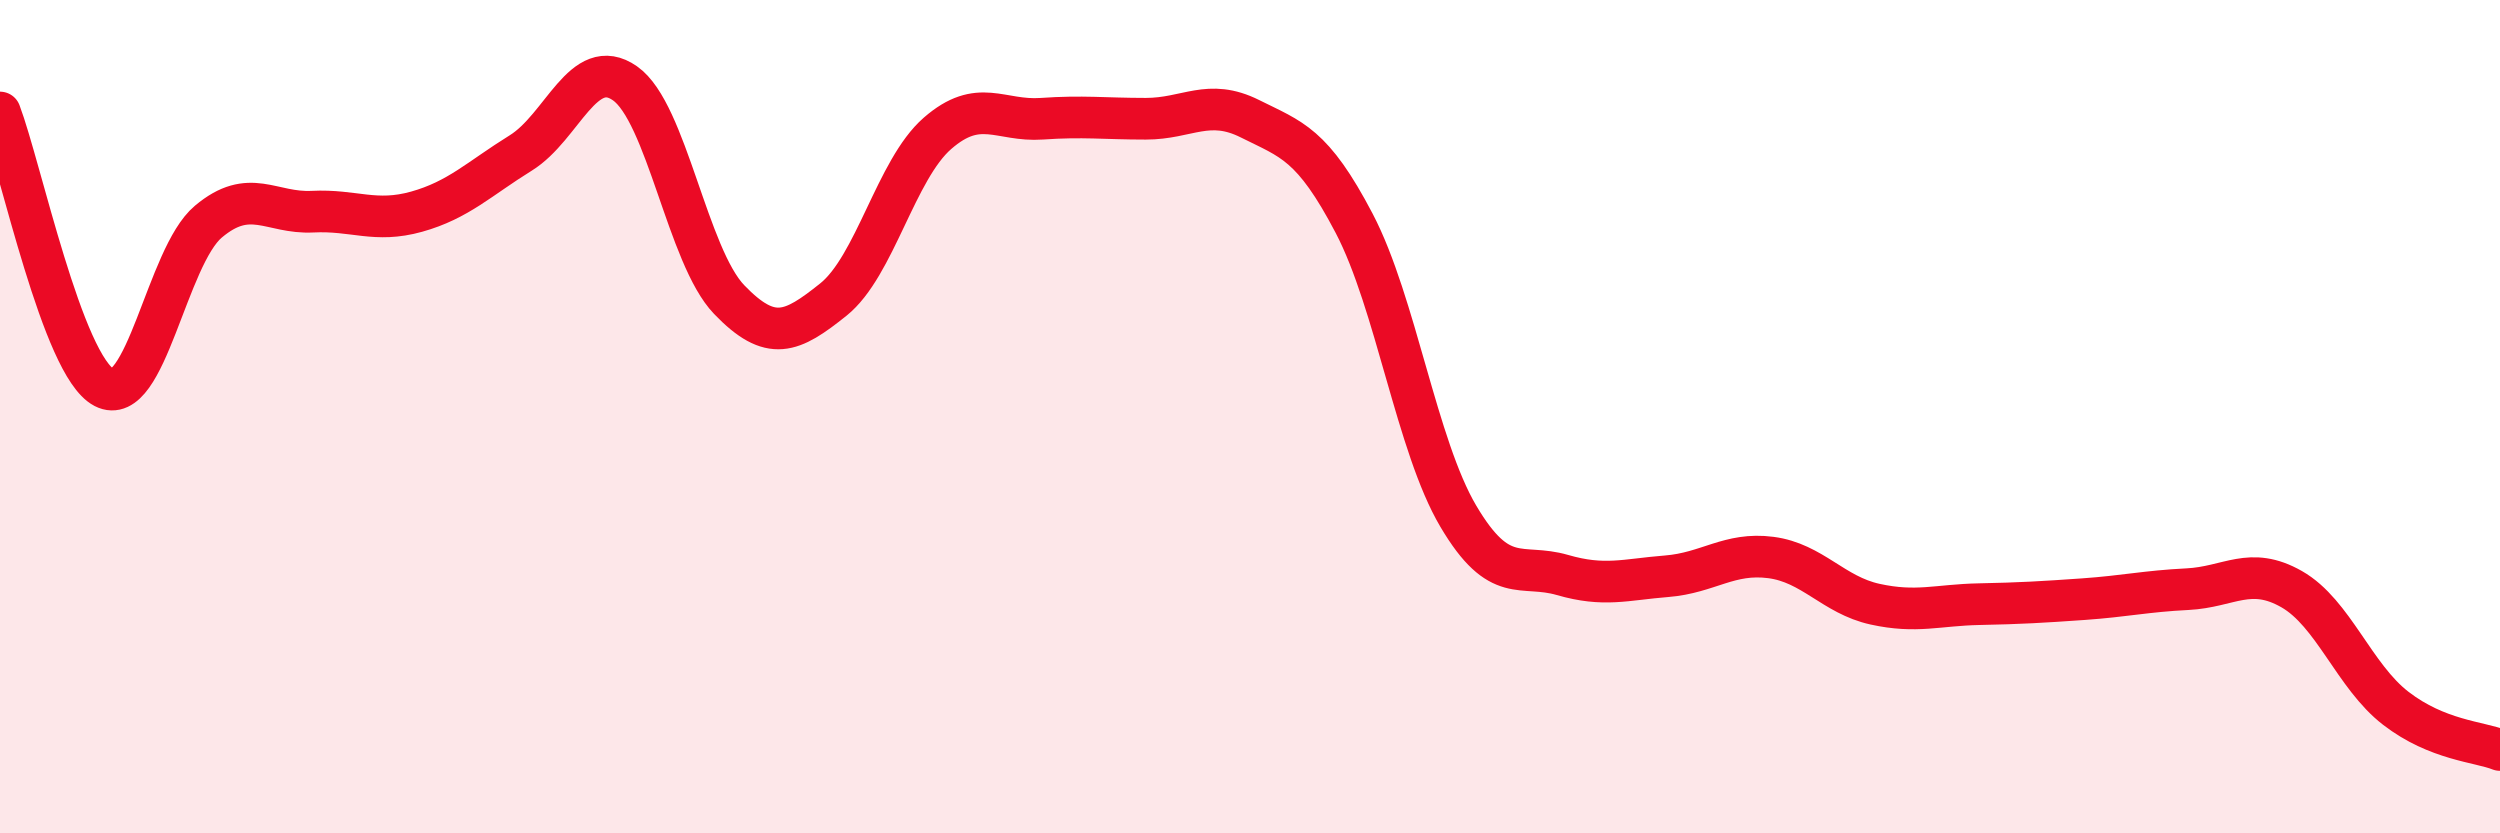
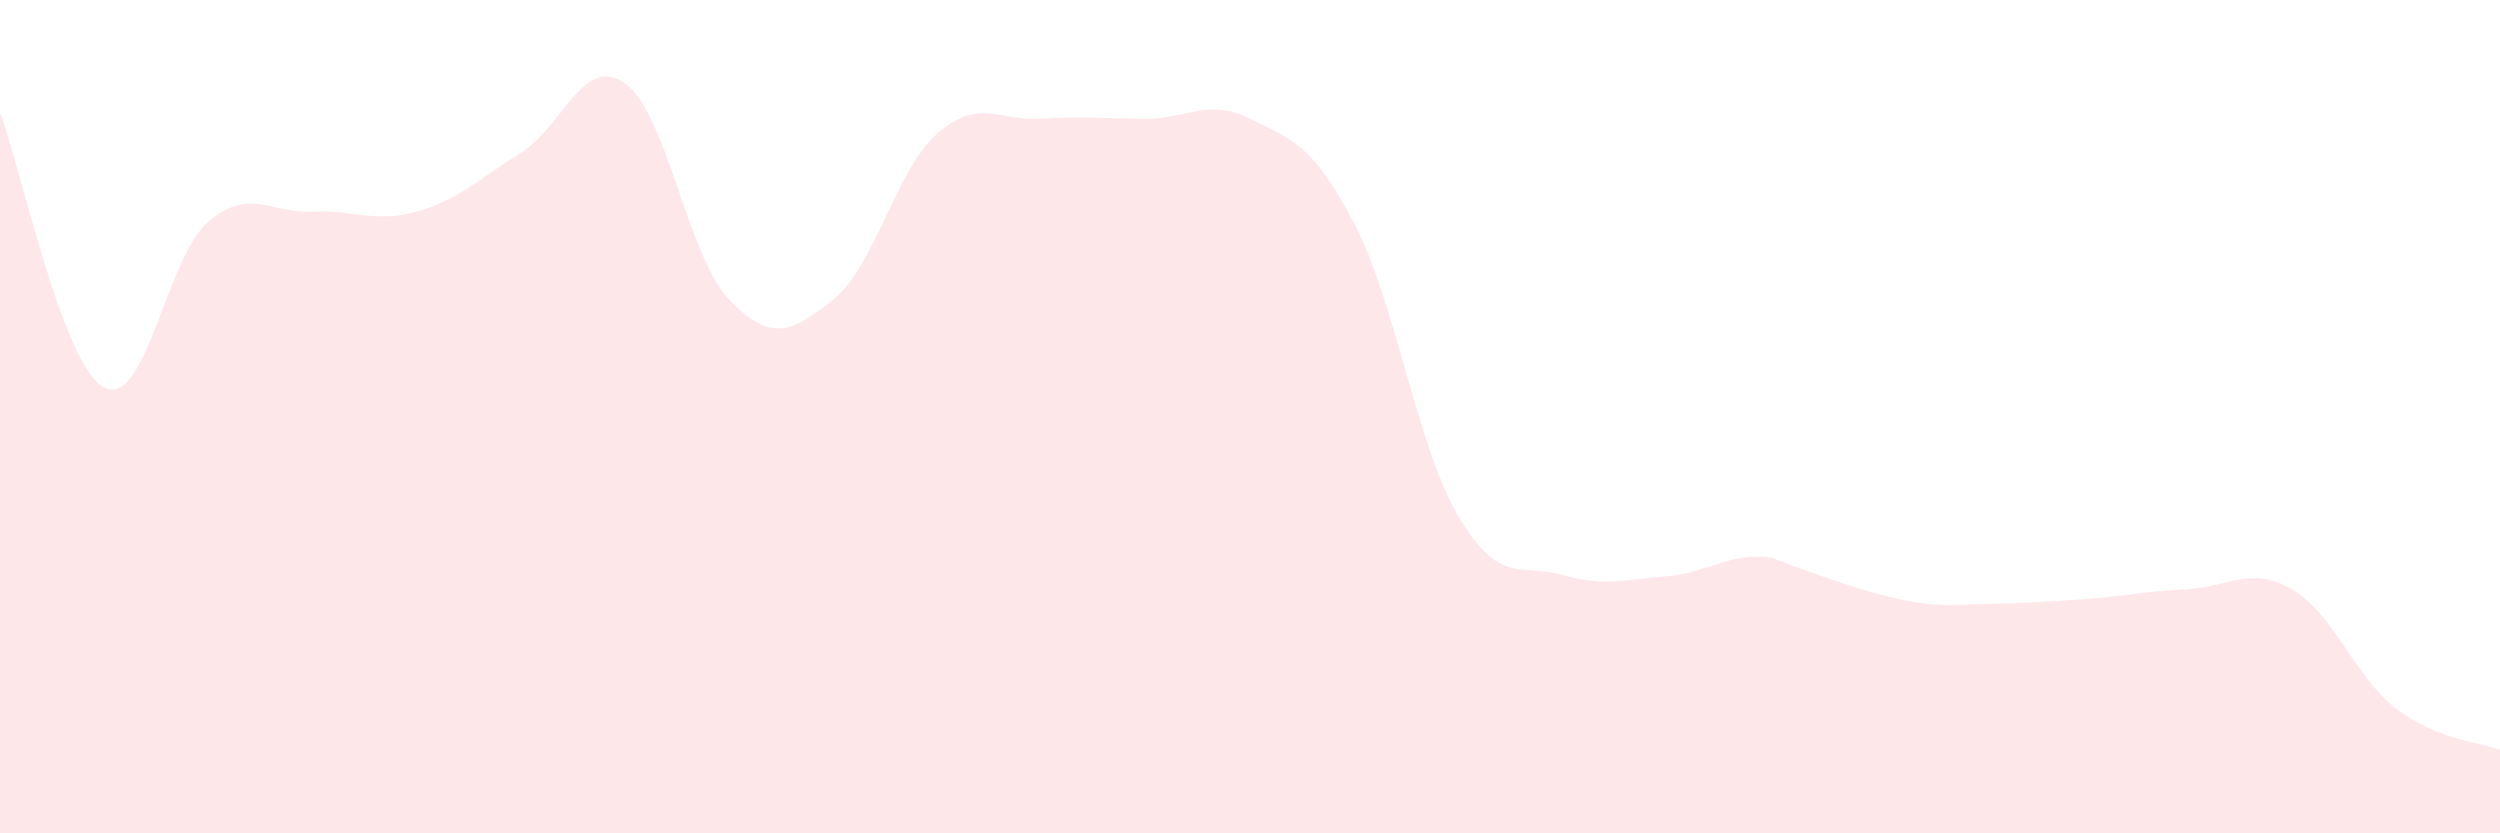
<svg xmlns="http://www.w3.org/2000/svg" width="60" height="20" viewBox="0 0 60 20">
-   <path d="M 0,2.7 C 0.5,4.02 1.5,8.78 2.5,9.3 C 3.5,9.82 4,6.16 5,5.32 C 6,4.48 6.5,5.13 7.5,5.08 C 8.5,5.03 9,5.36 10,5.08 C 11,4.8 11.5,4.29 12.5,3.67 C 13.5,3.05 14,1.3 15,2 C 16,2.7 16.5,6.15 17.5,7.19 C 18.5,8.23 19,7.99 20,7.19 C 21,6.39 21.5,4.07 22.5,3.2 C 23.5,2.33 24,2.92 25,2.85 C 26,2.78 26.5,2.85 27.5,2.85 C 28.5,2.85 29,2.35 30,2.85 C 31,3.35 31.5,3.45 32.5,5.36 C 33.5,7.27 34,10.7 35,12.39 C 36,14.08 36.5,13.51 37.5,13.8 C 38.5,14.09 39,13.91 40,13.83 C 41,13.75 41.5,13.25 42.5,13.38 C 43.5,13.51 44,14.28 45,14.5 C 46,14.72 46.5,14.52 47.5,14.5 C 48.5,14.48 49,14.45 50,14.38 C 51,14.31 51.5,14.19 52.5,14.14 C 53.5,14.09 54,13.57 55,14.14 C 56,14.71 56.5,16.23 57.5,17 C 58.5,17.77 59.5,17.8 60,18L60 20L0 20Z" fill="#EB0A25" opacity="0.1" stroke-linecap="round" stroke-linejoin="round" />
-   <path d="M 0,2.7 C 0.5,4.02 1.5,8.78 2.5,9.3 C 3.5,9.82 4,6.16 5,5.32 C 6,4.48 6.5,5.13 7.5,5.08 C 8.5,5.03 9,5.36 10,5.08 C 11,4.8 11.5,4.29 12.5,3.67 C 13.5,3.05 14,1.3 15,2 C 16,2.7 16.5,6.15 17.5,7.19 C 18.5,8.23 19,7.99 20,7.19 C 21,6.39 21.5,4.07 22.5,3.2 C 23.5,2.33 24,2.92 25,2.85 C 26,2.78 26.5,2.85 27.5,2.85 C 28.5,2.85 29,2.35 30,2.85 C 31,3.35 31.5,3.45 32.5,5.36 C 33.5,7.27 34,10.7 35,12.39 C 36,14.08 36.5,13.51 37.5,13.8 C 38.5,14.09 39,13.91 40,13.83 C 41,13.75 41.5,13.25 42.5,13.38 C 43.5,13.51 44,14.28 45,14.5 C 46,14.72 46.5,14.52 47.5,14.5 C 48.5,14.48 49,14.45 50,14.38 C 51,14.31 51.5,14.19 52.5,14.14 C 53.5,14.09 54,13.57 55,14.14 C 56,14.71 56.5,16.23 57.5,17 C 58.5,17.77 59.5,17.8 60,18" stroke="#EB0A25" stroke-width="1" fill="none" stroke-linecap="round" stroke-linejoin="round" />
+   <path d="M 0,2.7 C 0.5,4.02 1.5,8.78 2.5,9.3 C 3.5,9.82 4,6.16 5,5.32 C 6,4.48 6.5,5.13 7.5,5.08 C 8.5,5.03 9,5.36 10,5.08 C 11,4.8 11.5,4.29 12.5,3.67 C 13.5,3.05 14,1.3 15,2 C 16,2.7 16.5,6.15 17.5,7.19 C 18.5,8.23 19,7.99 20,7.19 C 21,6.39 21.5,4.07 22.5,3.2 C 23.5,2.33 24,2.92 25,2.85 C 26,2.78 26.5,2.85 27.5,2.85 C 28.5,2.85 29,2.35 30,2.85 C 31,3.35 31.5,3.45 32.5,5.36 C 33.5,7.27 34,10.7 35,12.39 C 36,14.08 36.5,13.51 37.5,13.8 C 38.5,14.09 39,13.91 40,13.83 C 41,13.75 41.5,13.25 42.5,13.38 C 46,14.72 46.5,14.52 47.5,14.5 C 48.5,14.48 49,14.45 50,14.38 C 51,14.31 51.5,14.19 52.5,14.14 C 53.5,14.09 54,13.57 55,14.14 C 56,14.71 56.5,16.23 57.5,17 C 58.5,17.77 59.5,17.8 60,18L60 20L0 20Z" fill="#EB0A25" opacity="0.1" stroke-linecap="round" stroke-linejoin="round" />
</svg>